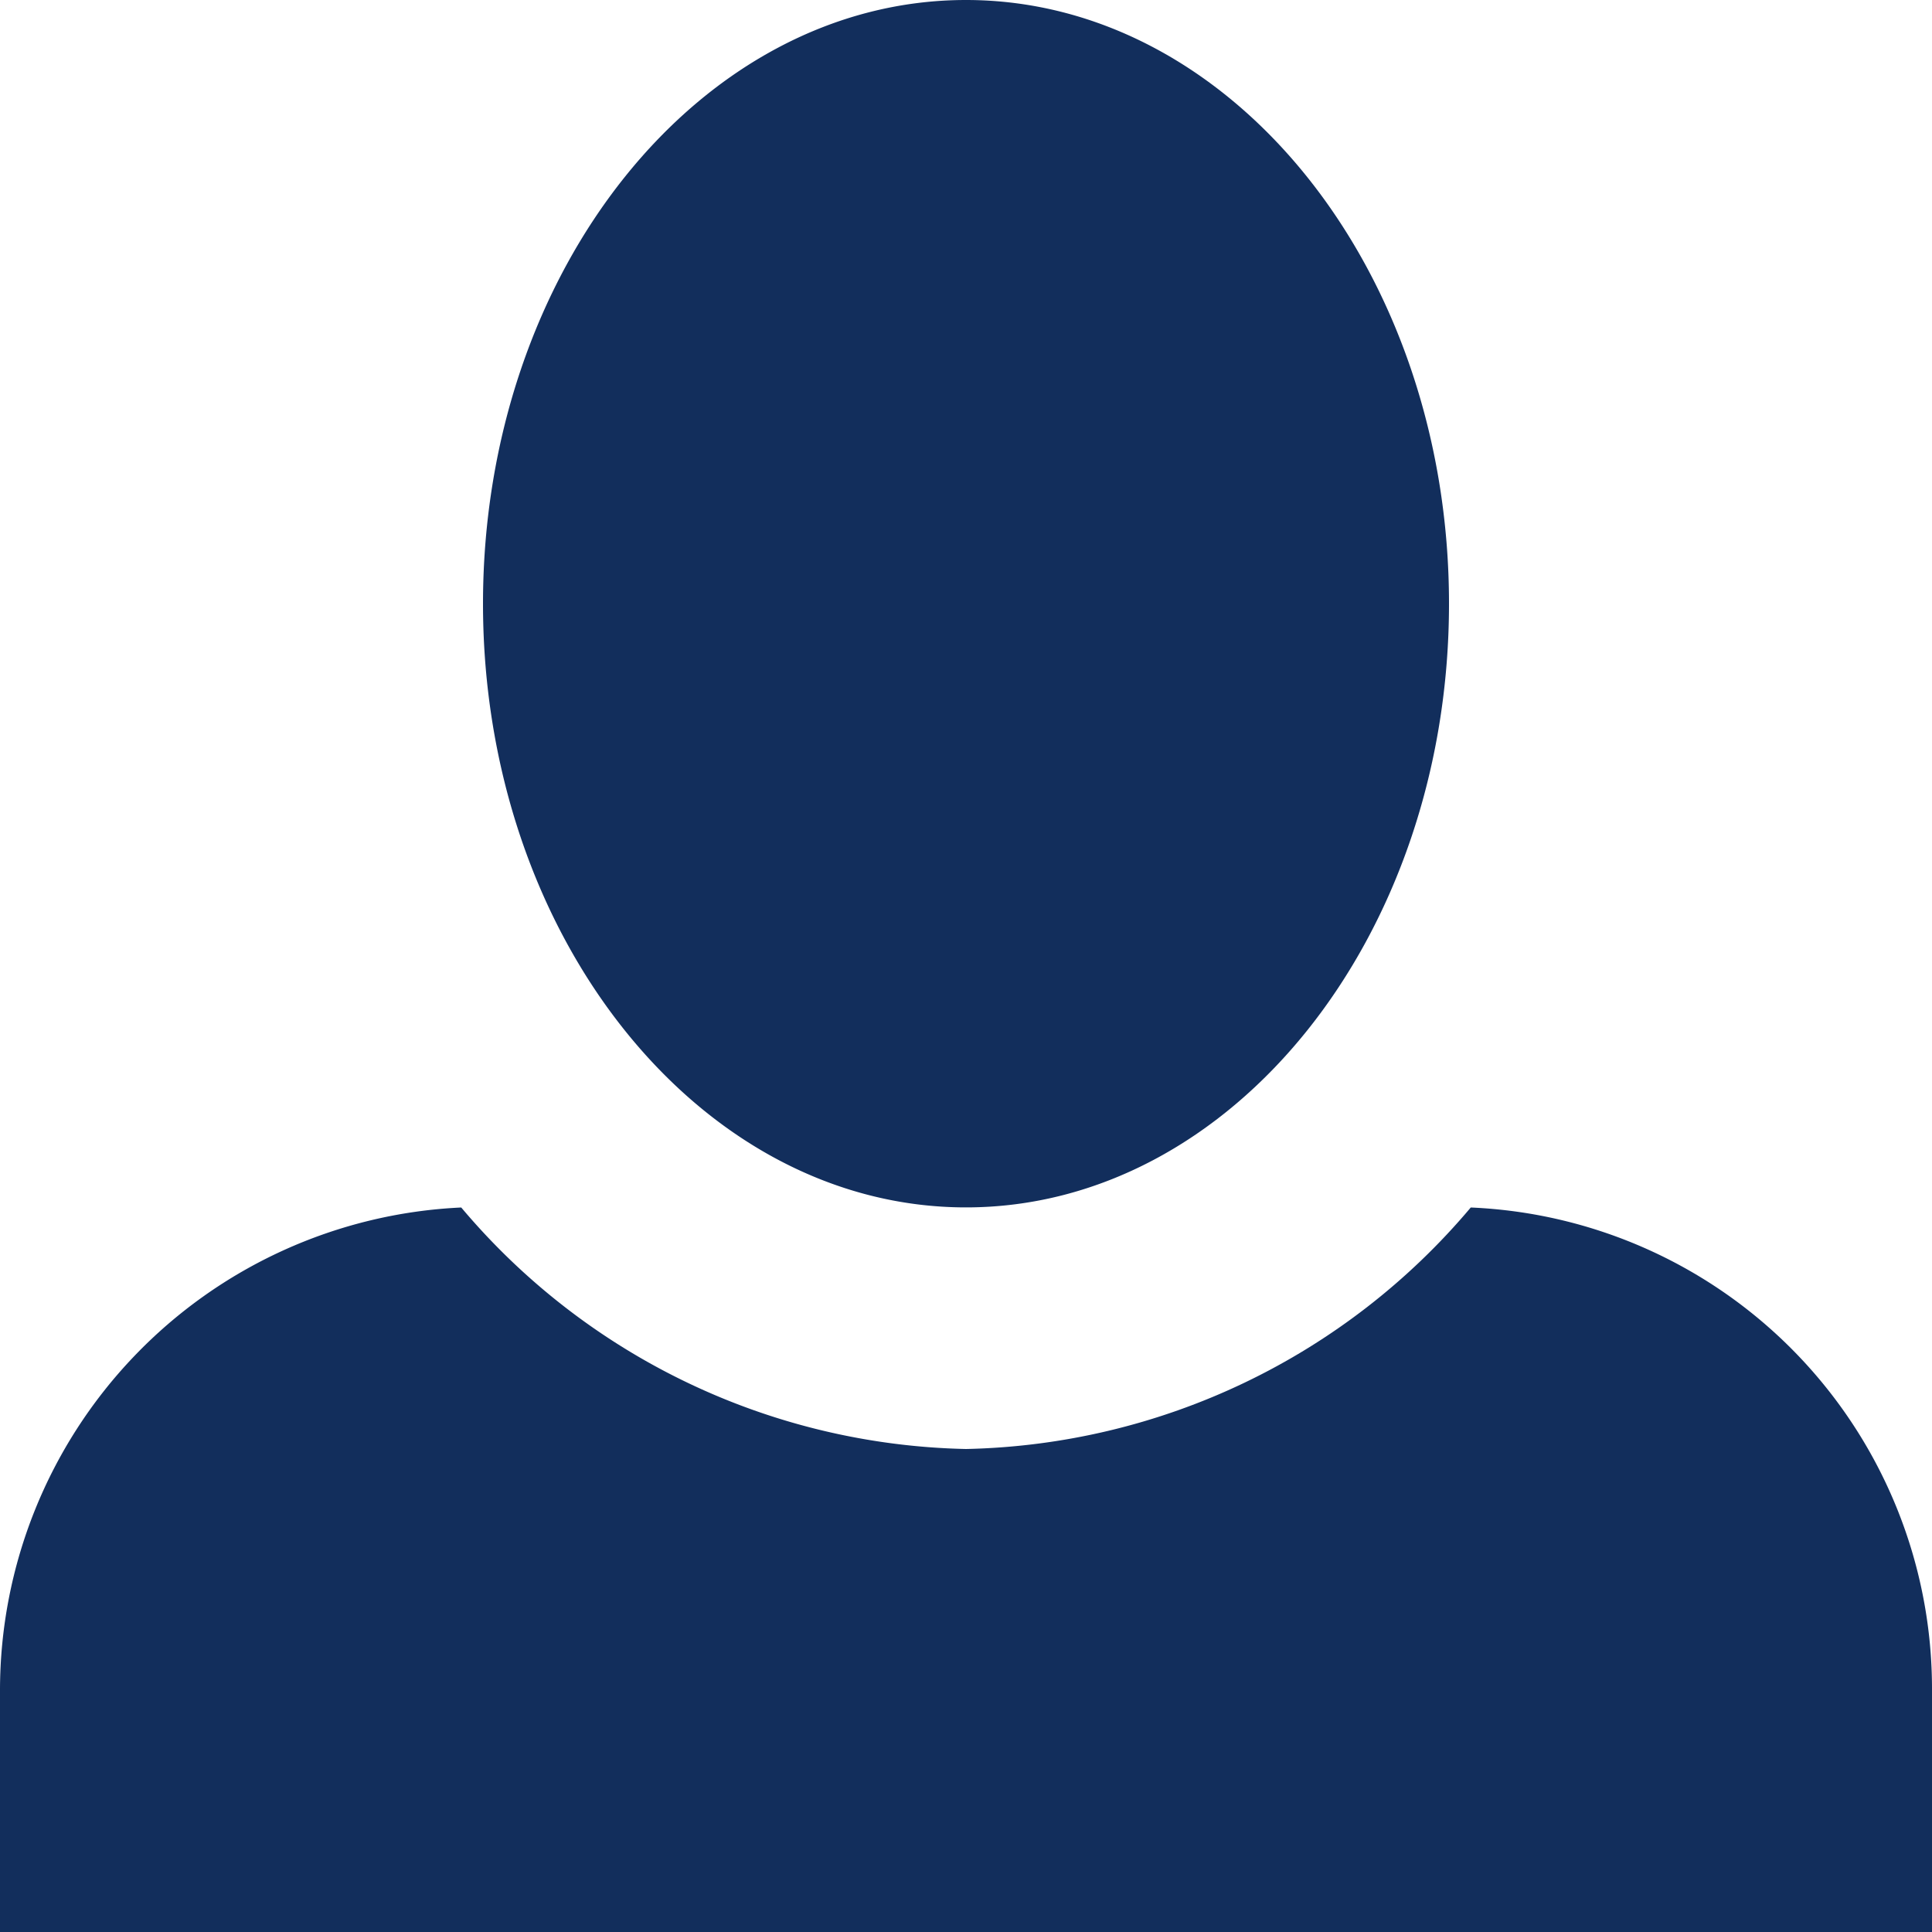
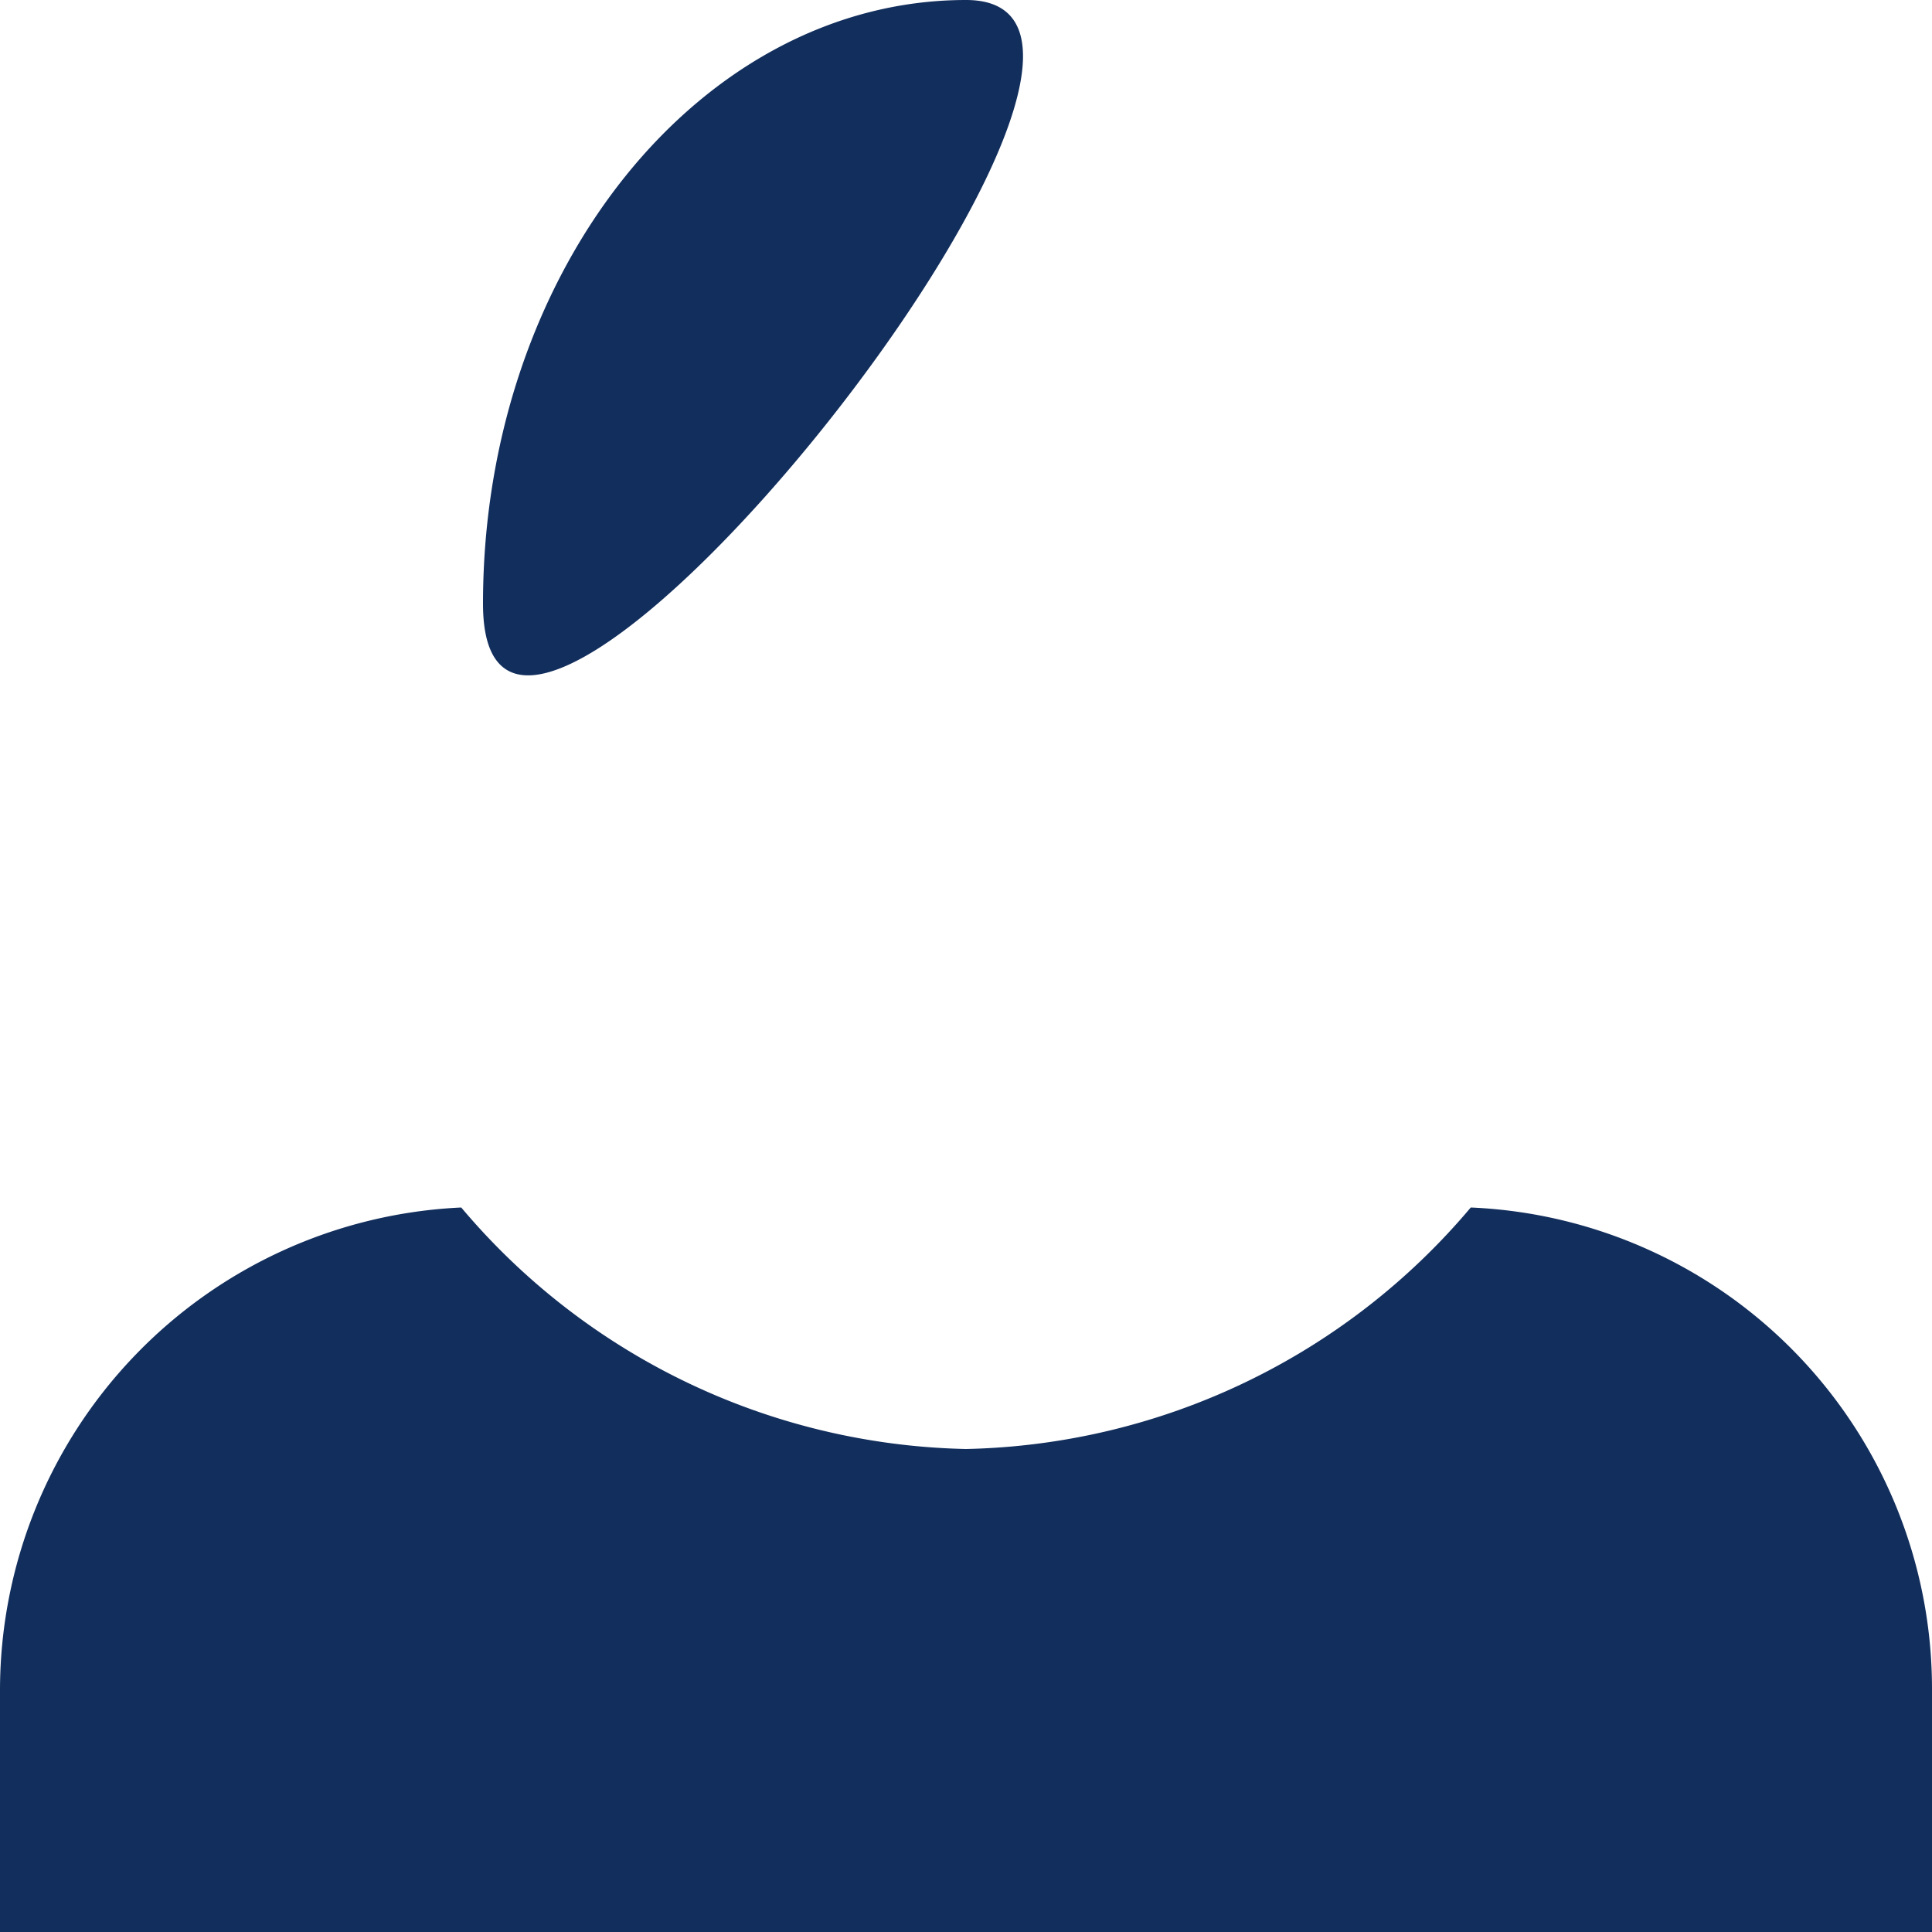
<svg xmlns="http://www.w3.org/2000/svg" width="19" height="19" viewBox="0 0 19 19">
  <defs>
    <style>.a{fill:#122e5c;}</style>
  </defs>
-   <path class="a" d="M9.5,0C6.887,0,4.75,2.66,4.75,5.937s2.137,5.937,4.75,5.937,4.75-2.66,4.75-5.937S12.112,0,9.5,0ZM4.536,11.875A4.755,4.755,0,0,0,0,16.625V19H19V16.625a4.738,4.738,0,0,0-4.536-4.75A6.67,6.67,0,0,1,9.5,14.25,6.67,6.67,0,0,1,4.536,11.875Z" />
+   <path class="a" d="M9.5,0C6.887,0,4.75,2.66,4.75,5.937S12.112,0,9.5,0ZM4.536,11.875A4.755,4.755,0,0,0,0,16.625V19H19V16.625a4.738,4.738,0,0,0-4.536-4.75A6.67,6.67,0,0,1,9.5,14.25,6.67,6.67,0,0,1,4.536,11.875Z" />
</svg>